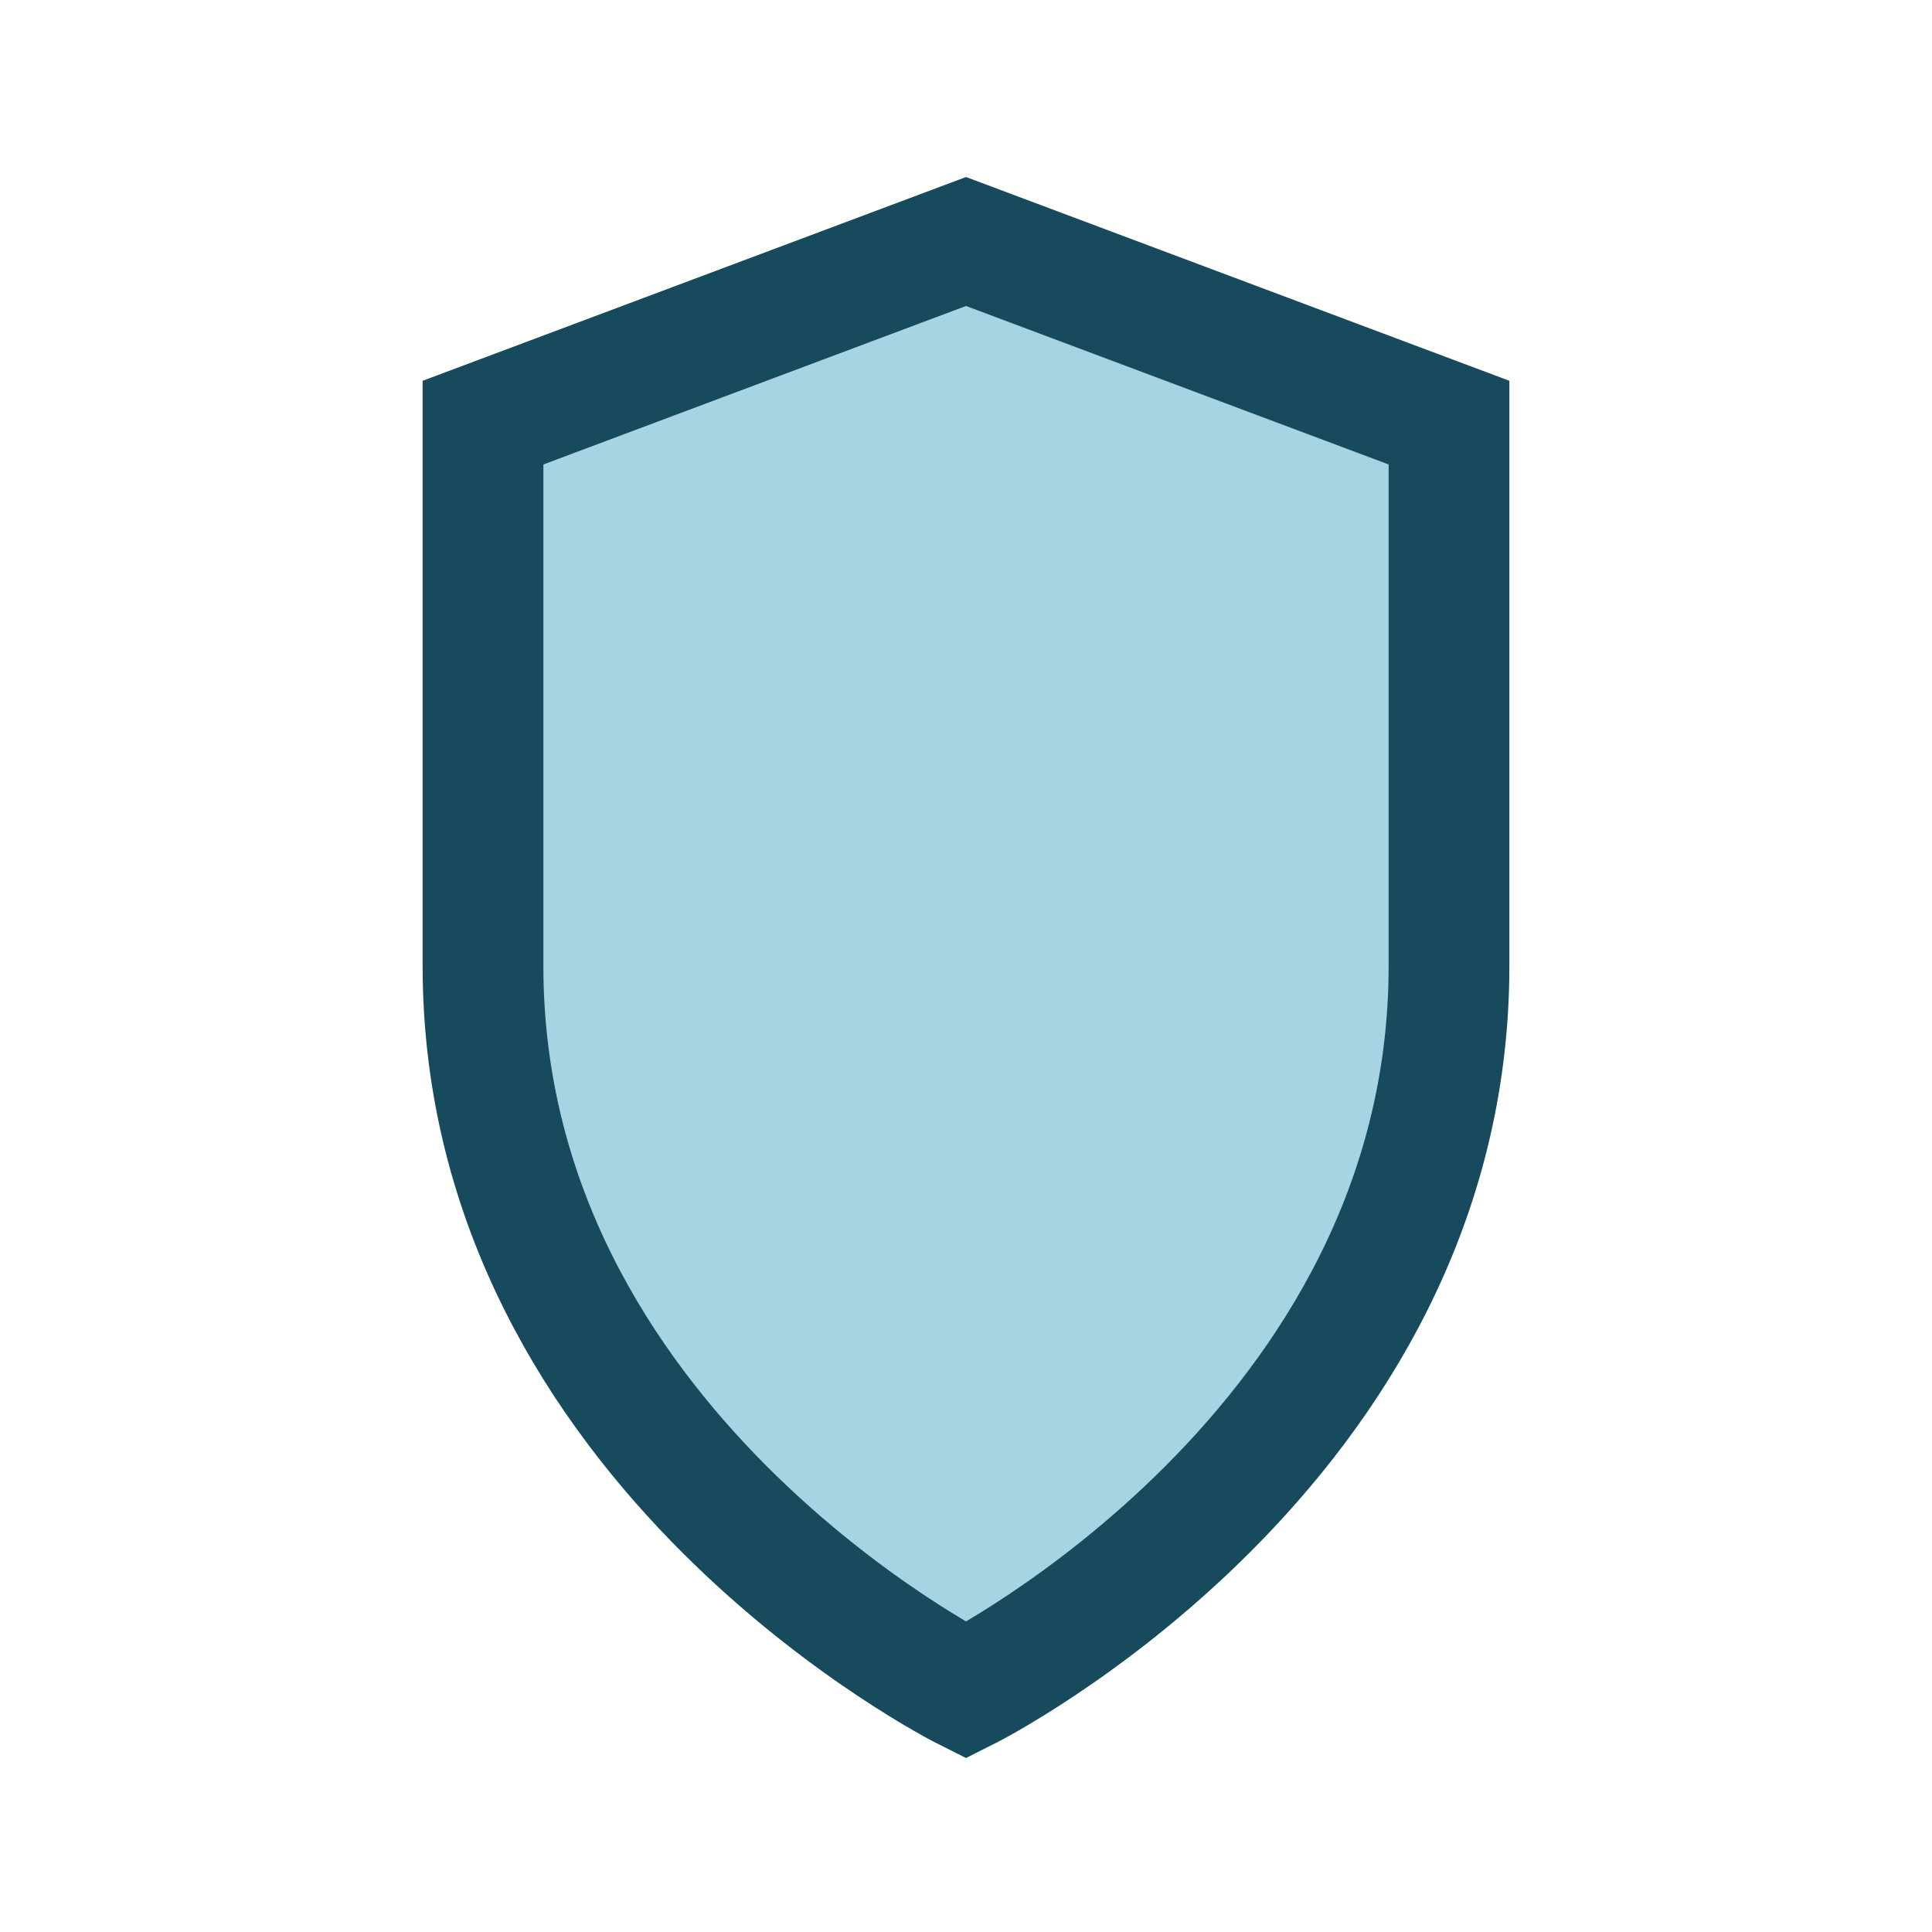
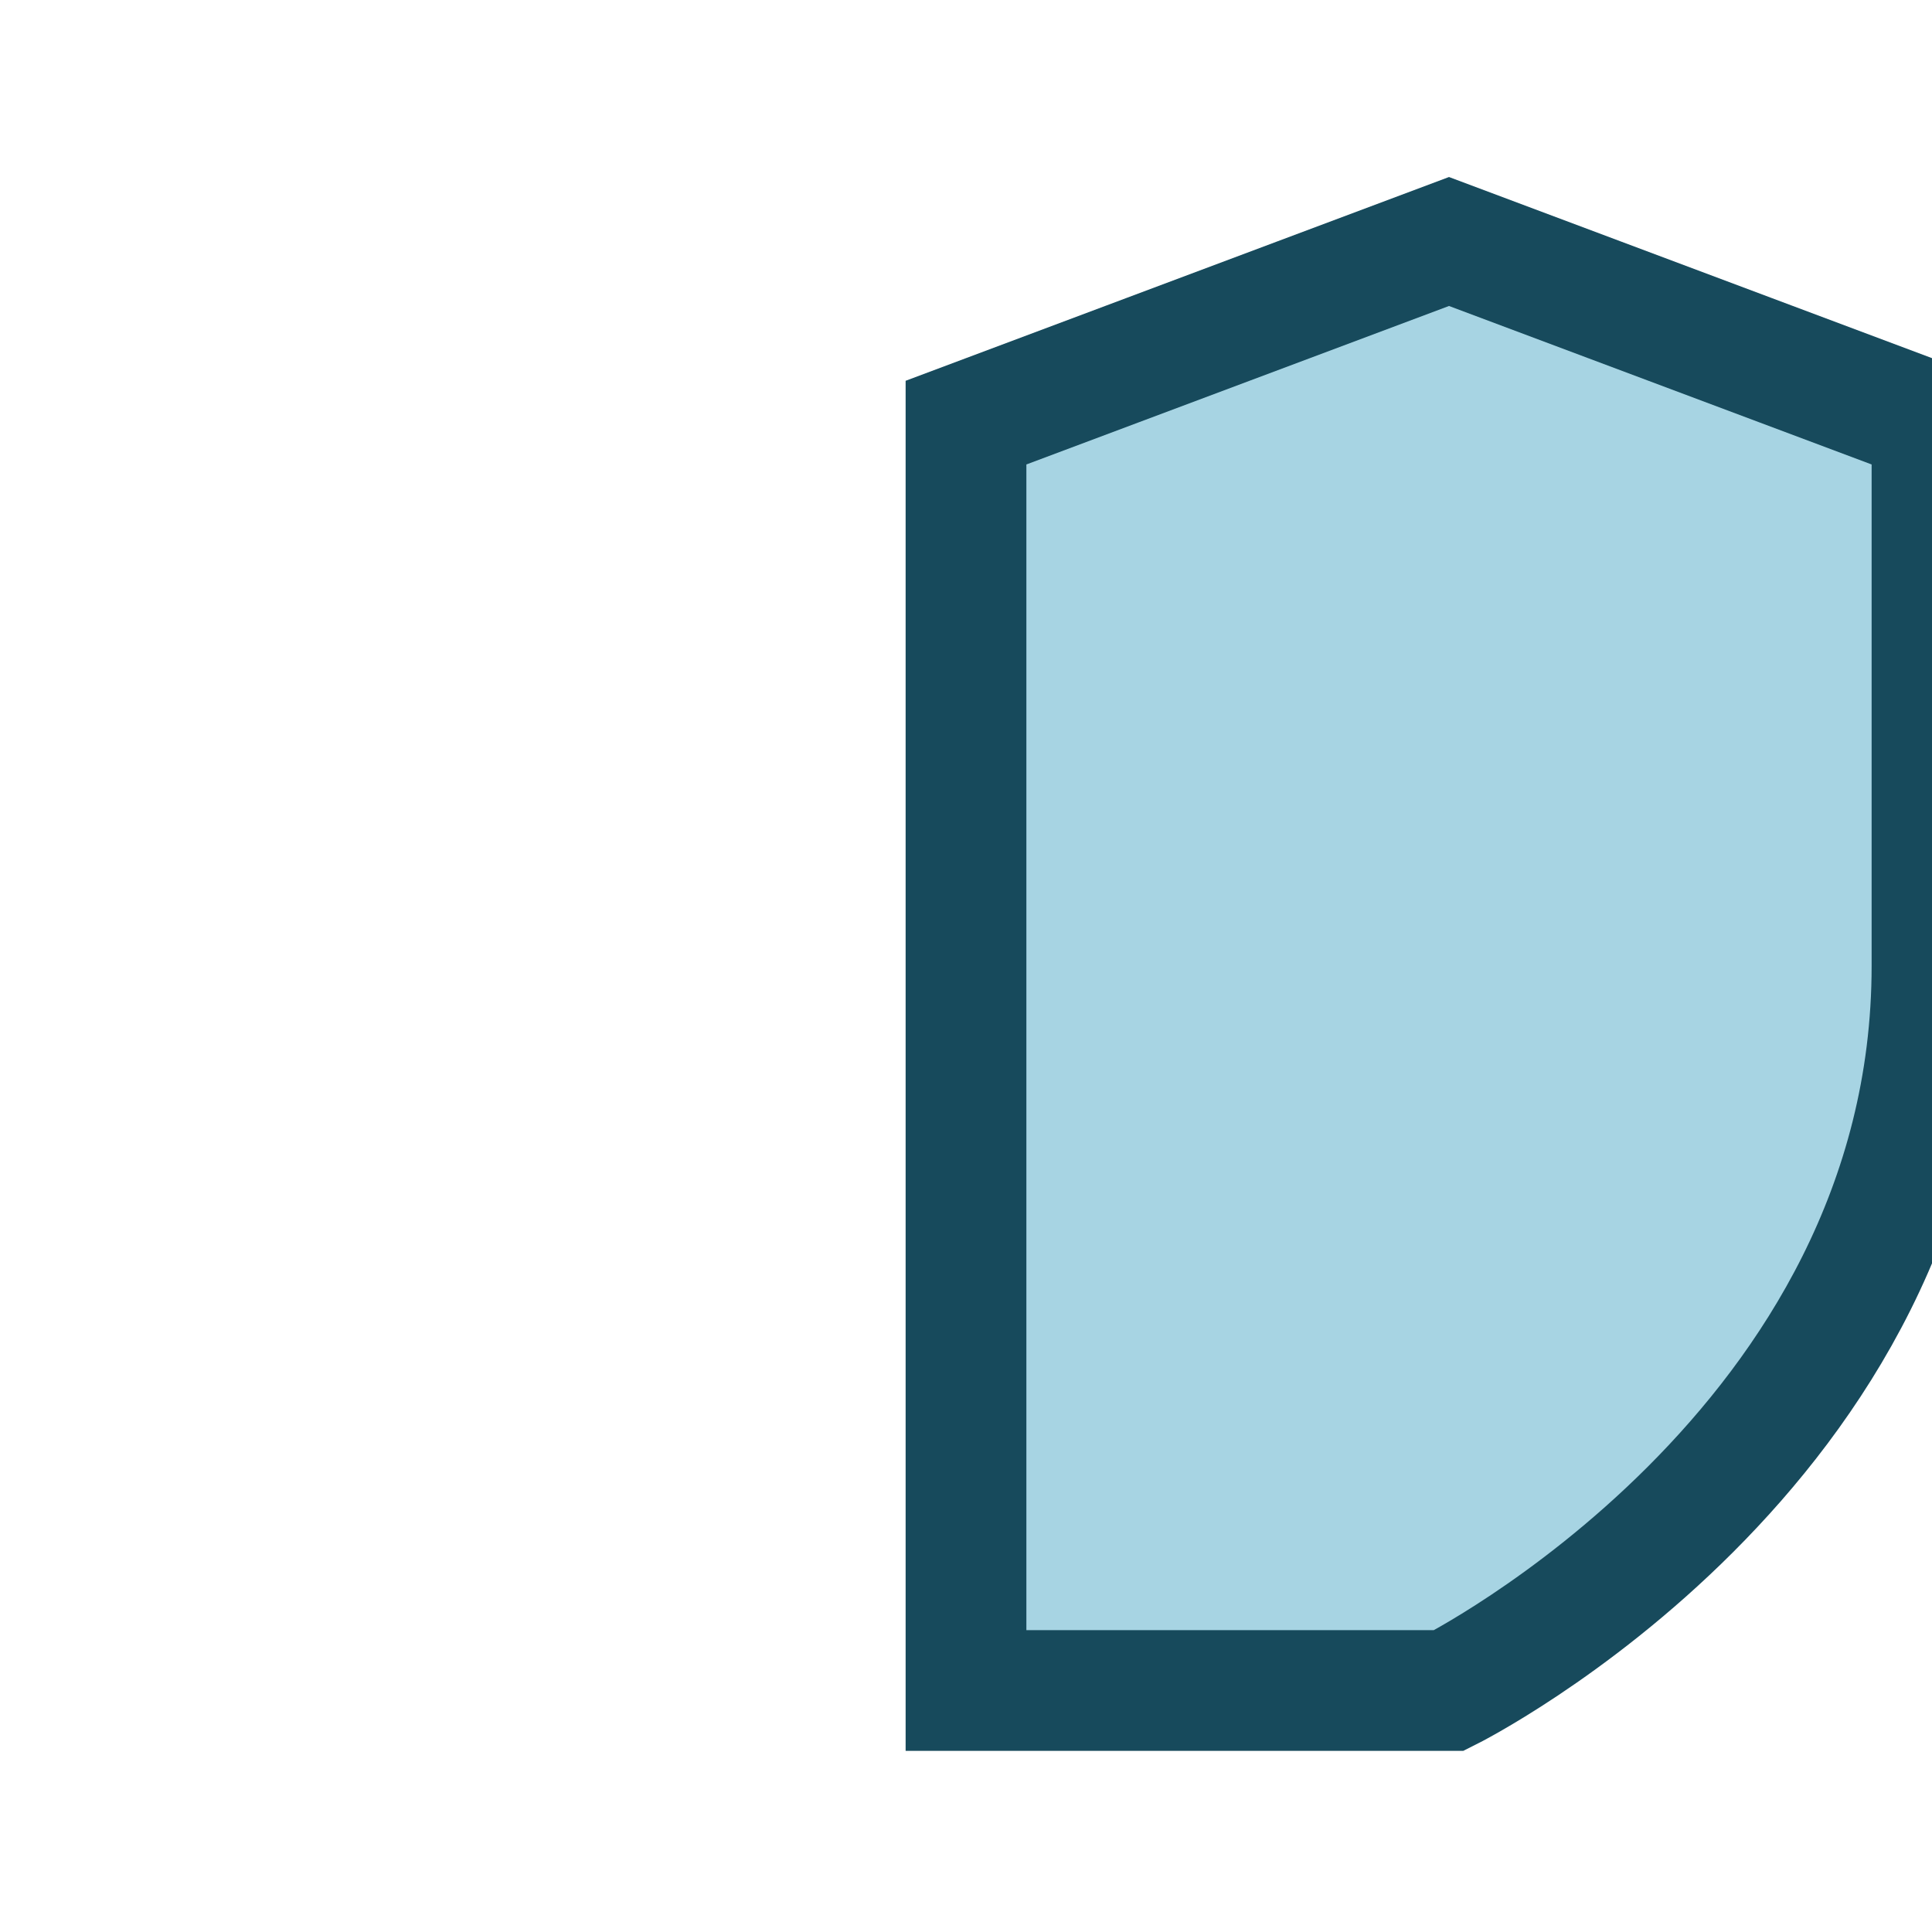
<svg xmlns="http://www.w3.org/2000/svg" width="32" height="32" viewBox="0 0 32 32">
-   <path d="M16 28s-8-4-8-12V7l8-3 8 3v9c0 8-8 12-8 12z" fill="#A7D4E3" stroke="#174A5C" stroke-width="2" />
+   <path d="M16 28V7l8-3 8 3v9c0 8-8 12-8 12z" fill="#A7D4E3" stroke="#174A5C" stroke-width="2" />
</svg>